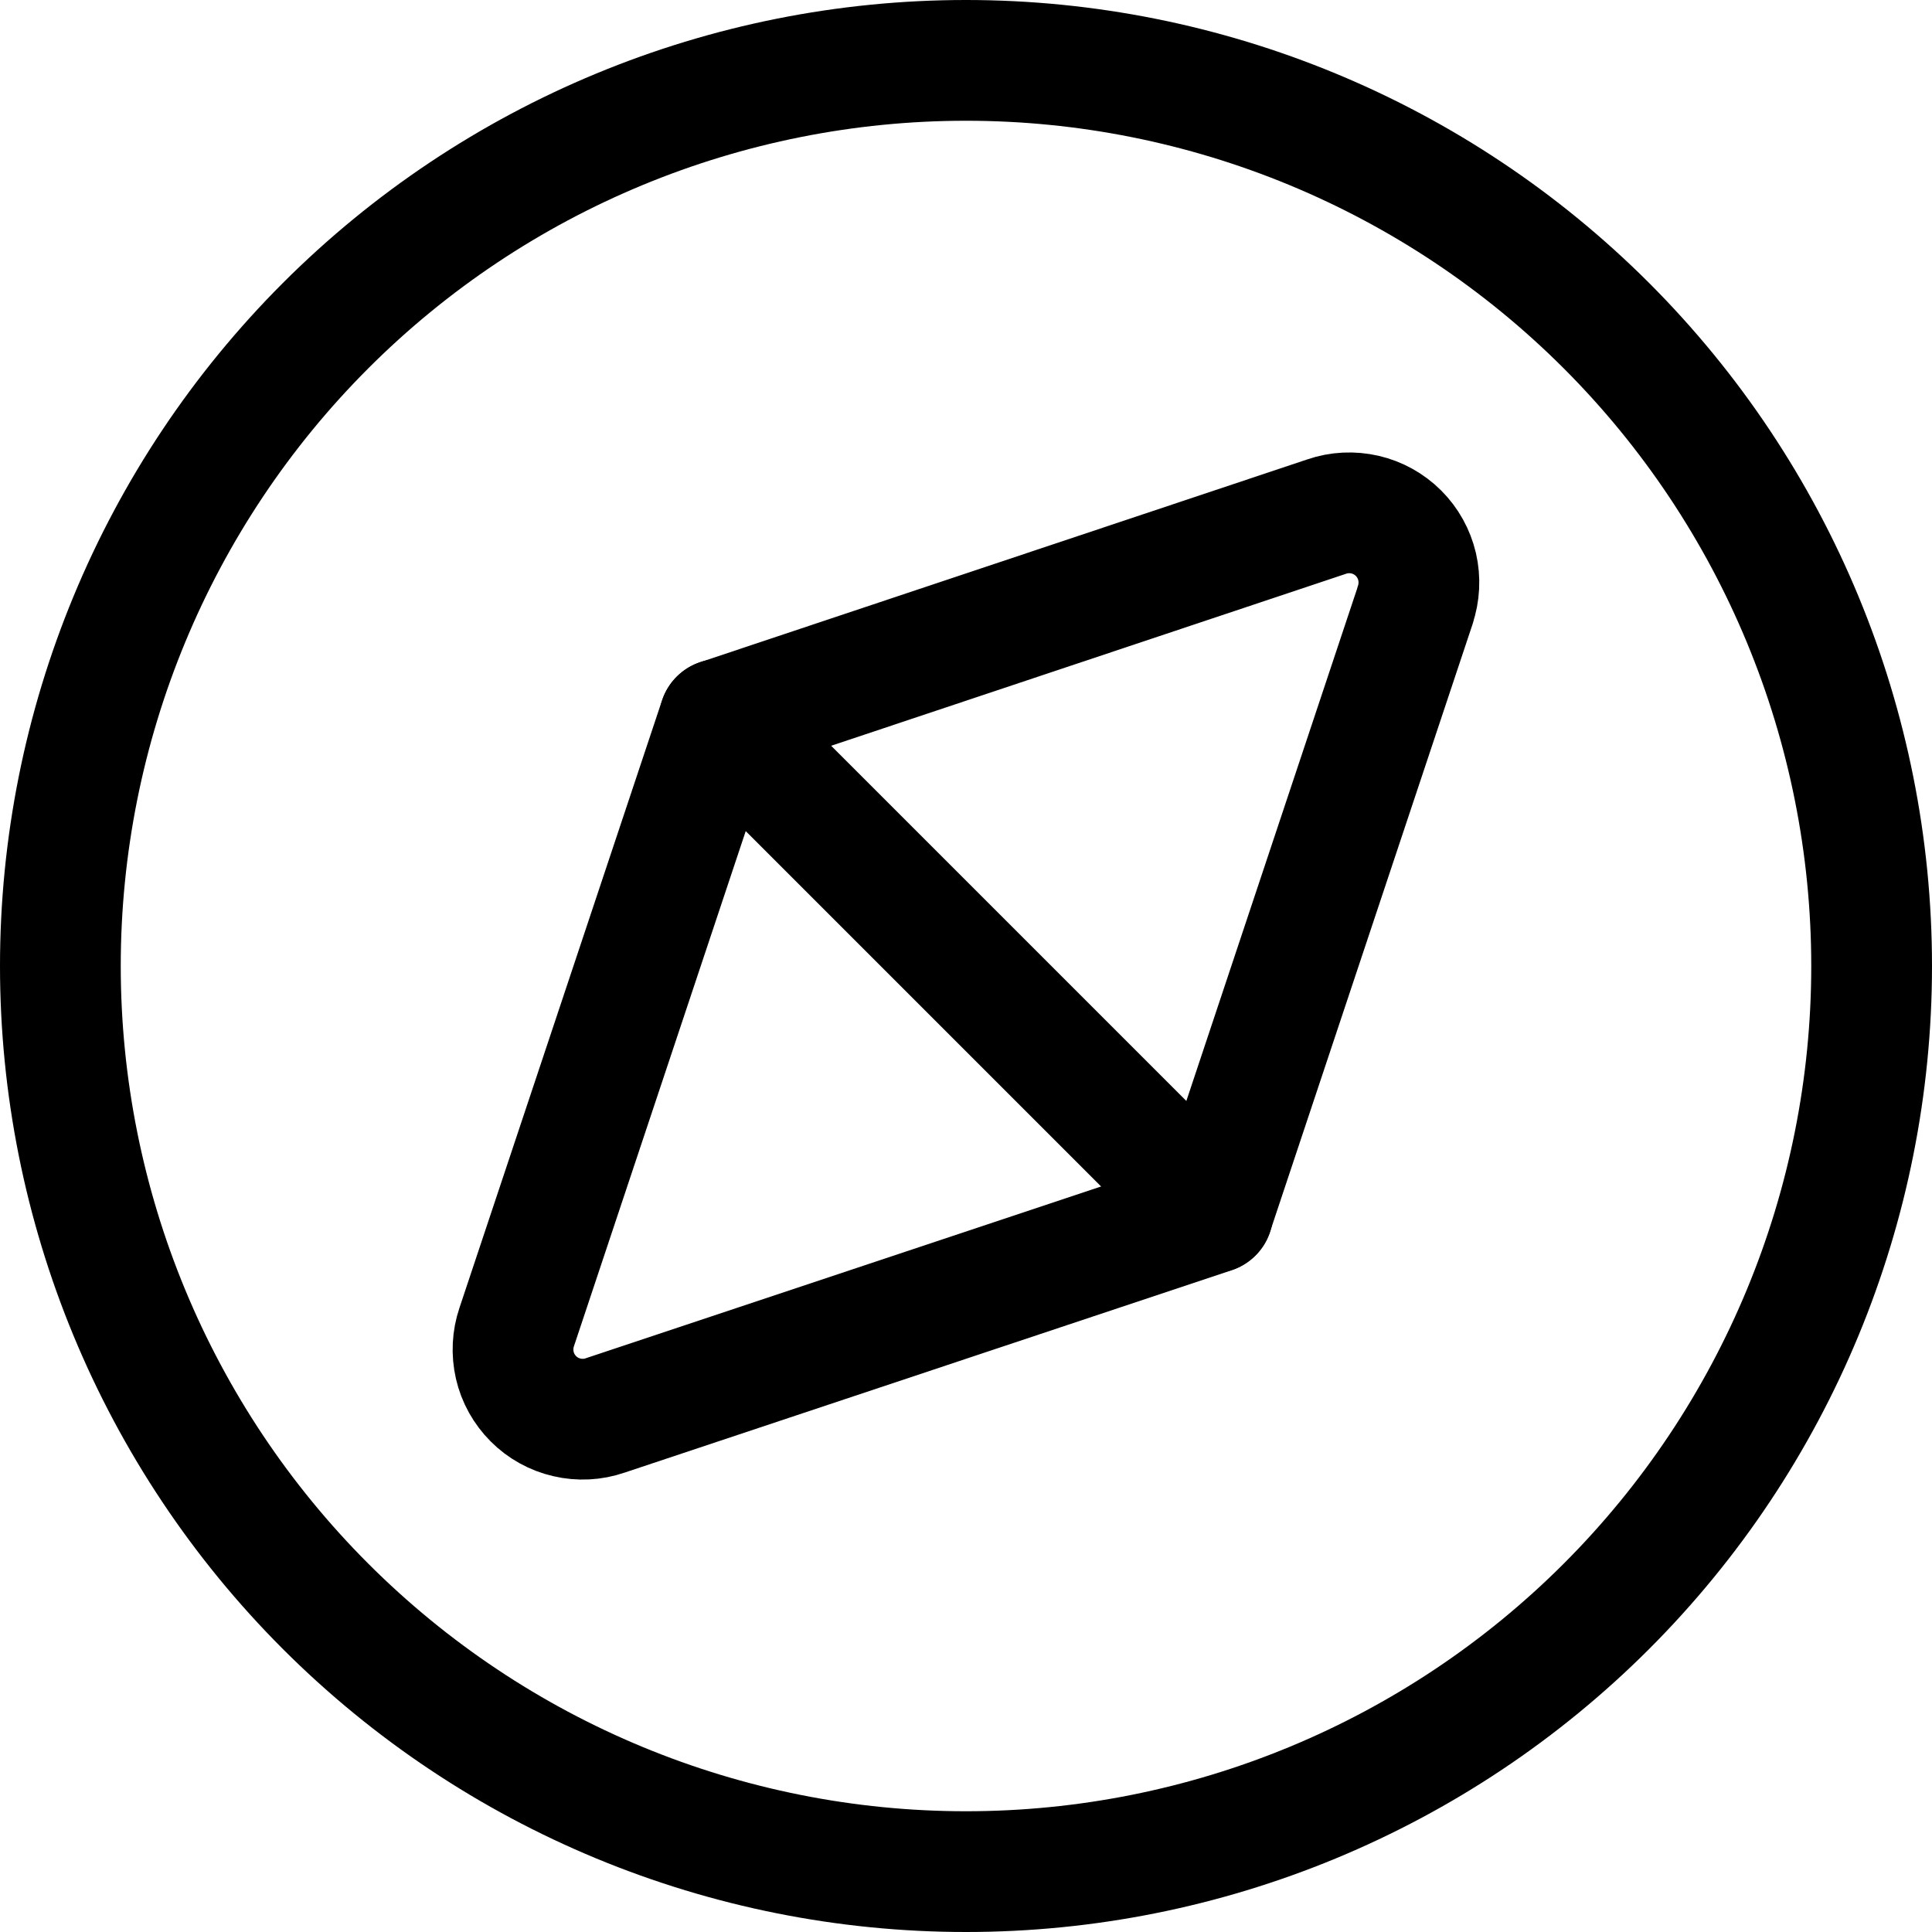
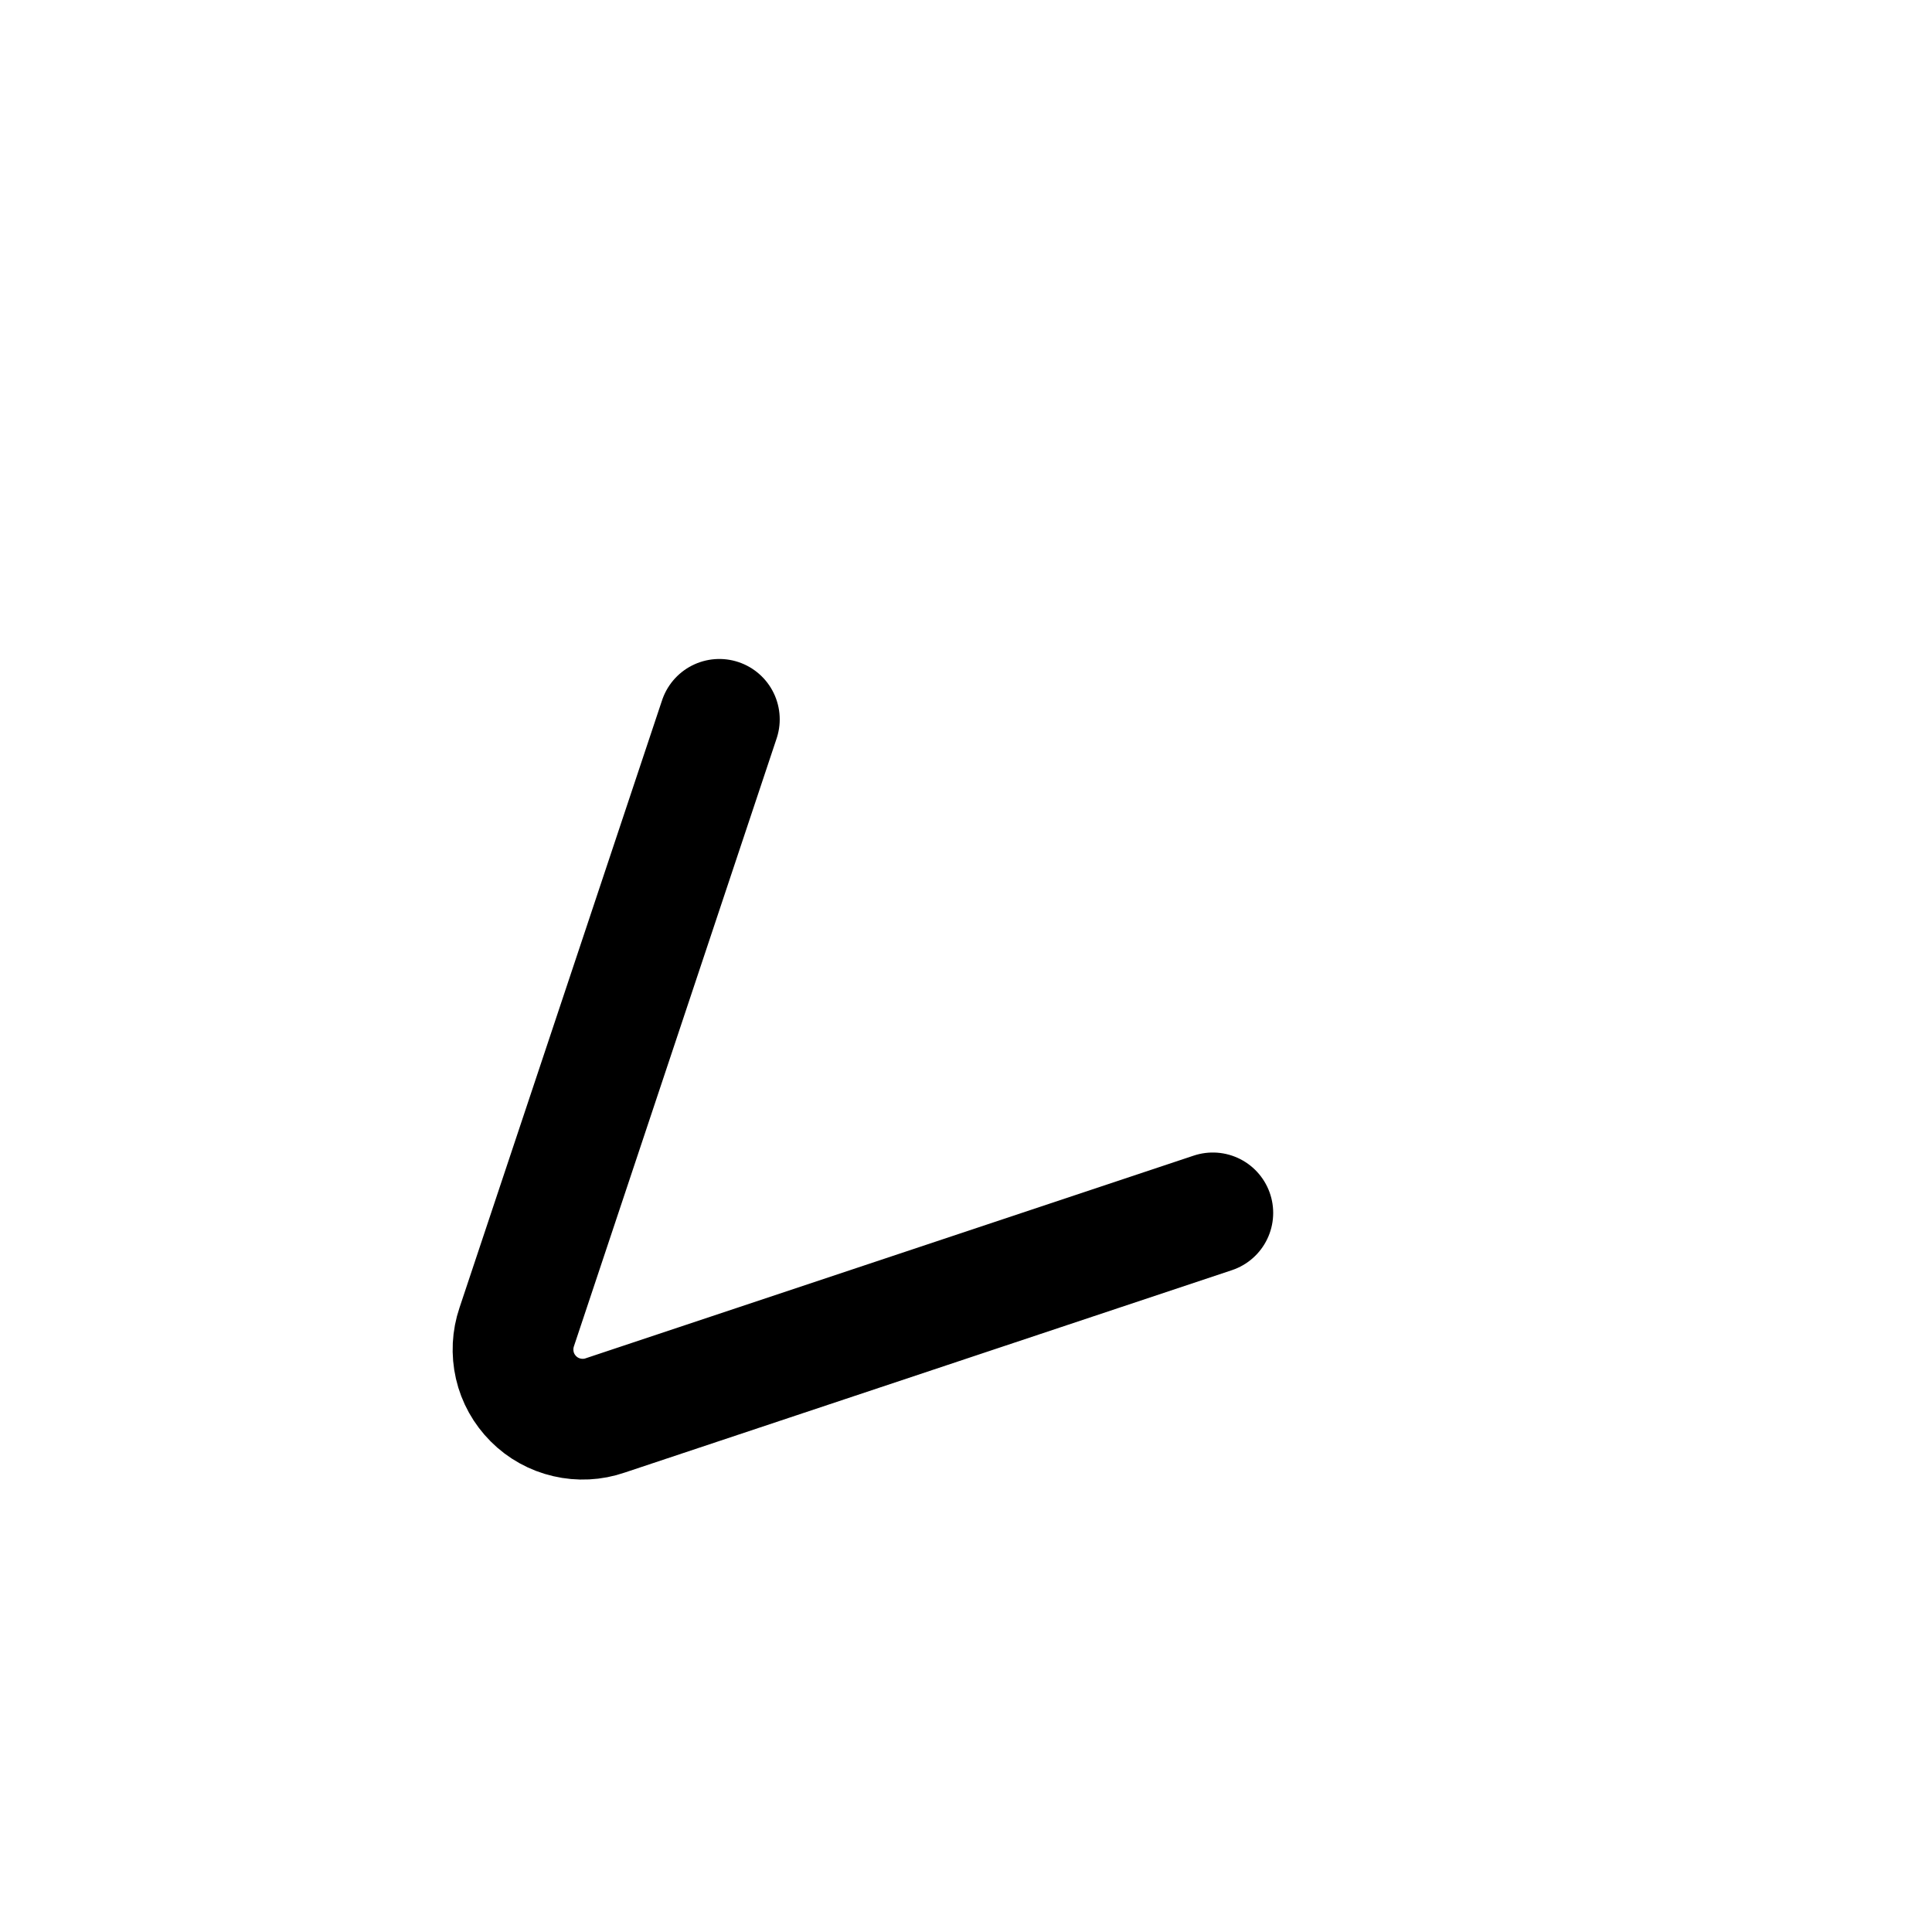
<svg xmlns="http://www.w3.org/2000/svg" fill="none" viewBox="0 0 24 24" id="Compass-Directions--Streamline-Ultimate">
  <desc>Compass Directions Streamline Icon: https://streamlinehq.com</desc>
-   <path stroke="#000000" stroke-linecap="round" stroke-linejoin="round" d="M0.75 12c0 2.984 1.185 5.845 3.295 7.955C6.155 22.065 9.016 23.25 12 23.25c2.984 0 5.845 -1.185 7.955 -3.295 2.11 -2.11 3.295 -4.971 3.295 -7.955 0 -2.984 -1.185 -5.845 -3.295 -7.955C17.845 1.935 14.984 0.75 12 0.75c-2.984 0 -5.845 1.185 -7.955 3.295C1.935 6.155 0.75 9.016 0.75 12Z" stroke-width="1.5" />
-   <path stroke="#000000" stroke-linecap="round" stroke-linejoin="round" d="M17.58 7.516c0.052 -0.153 0.06 -0.318 0.024 -0.476 -0.037 -0.158 -0.117 -0.302 -0.231 -0.416 -0.114 -0.114 -0.259 -0.195 -0.416 -0.231s-0.323 -0.029 -0.476 0.024l-7.544 2.52 6.128 6.128 2.516 -7.548Z" stroke-width="1.5" />
  <path stroke="#000000" stroke-linecap="round" stroke-linejoin="round" d="m8.936 8.936 -2.517 7.548c-0.052 0.153 -0.06 0.318 -0.024 0.476s0.117 0.302 0.231 0.416c0.114 0.115 0.259 0.195 0.416 0.231 0.158 0.037 0.323 0.029 0.476 -0.024l7.548 -2.516" stroke-width="1.5" />
</svg>